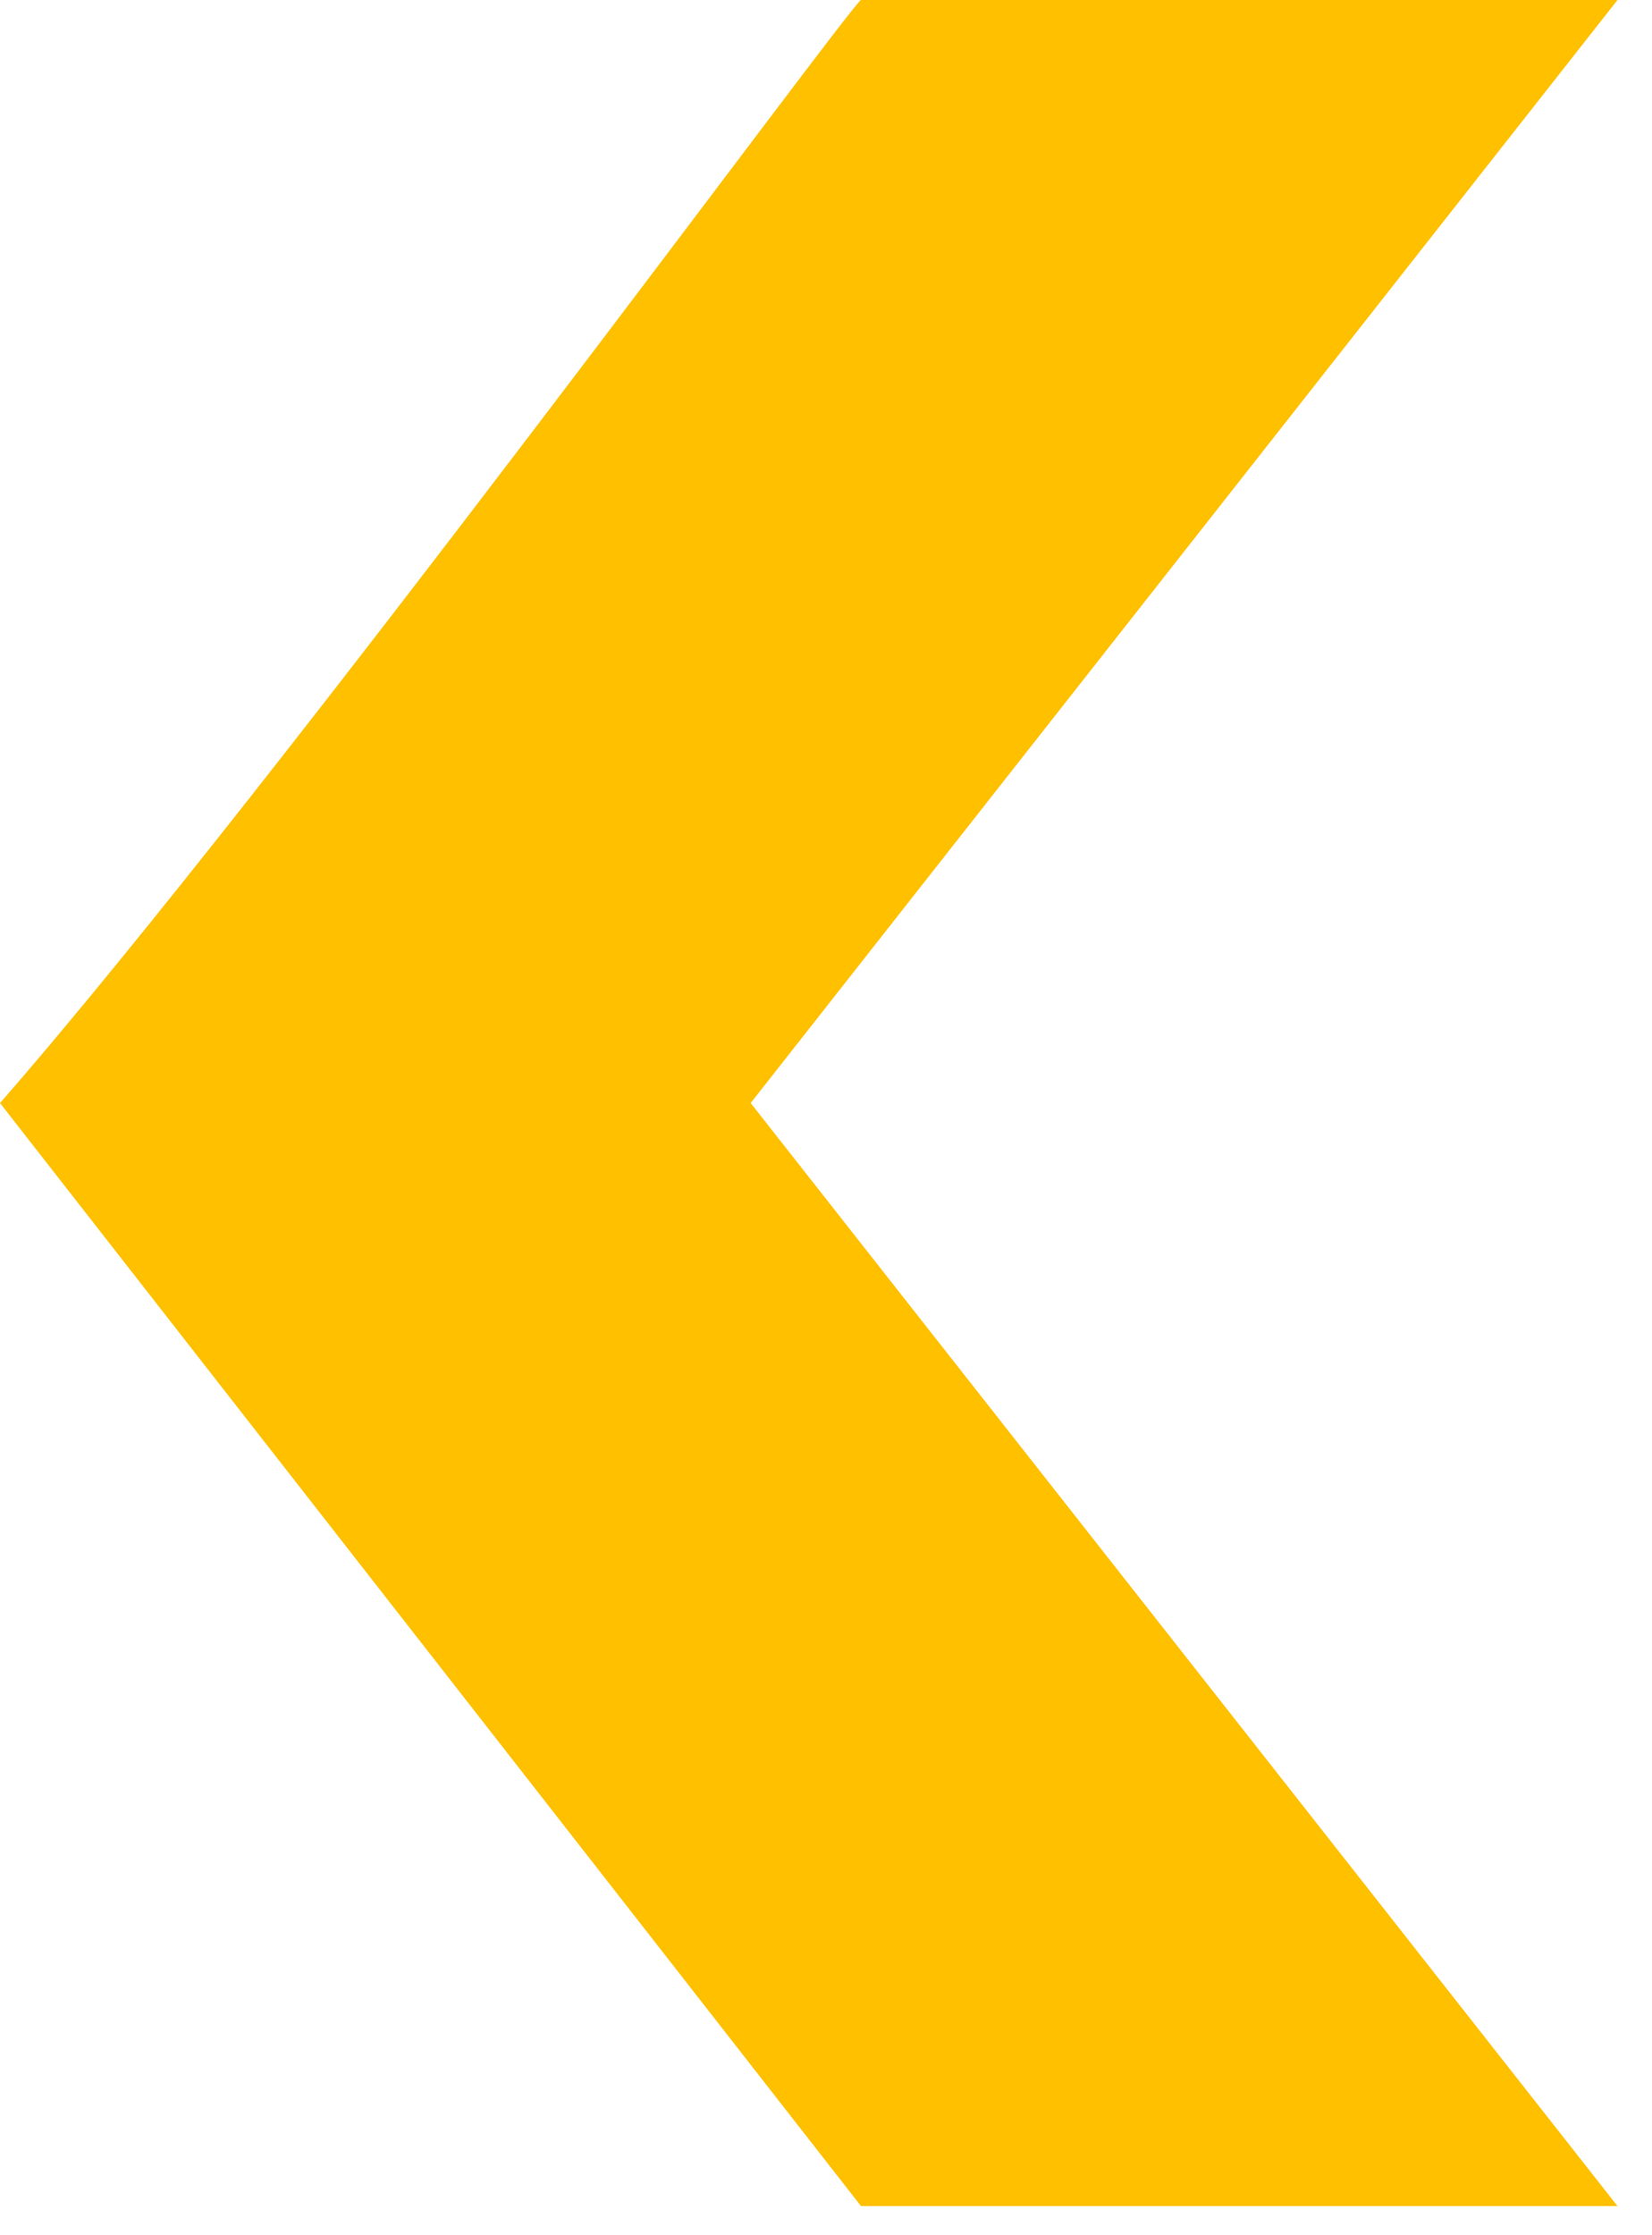
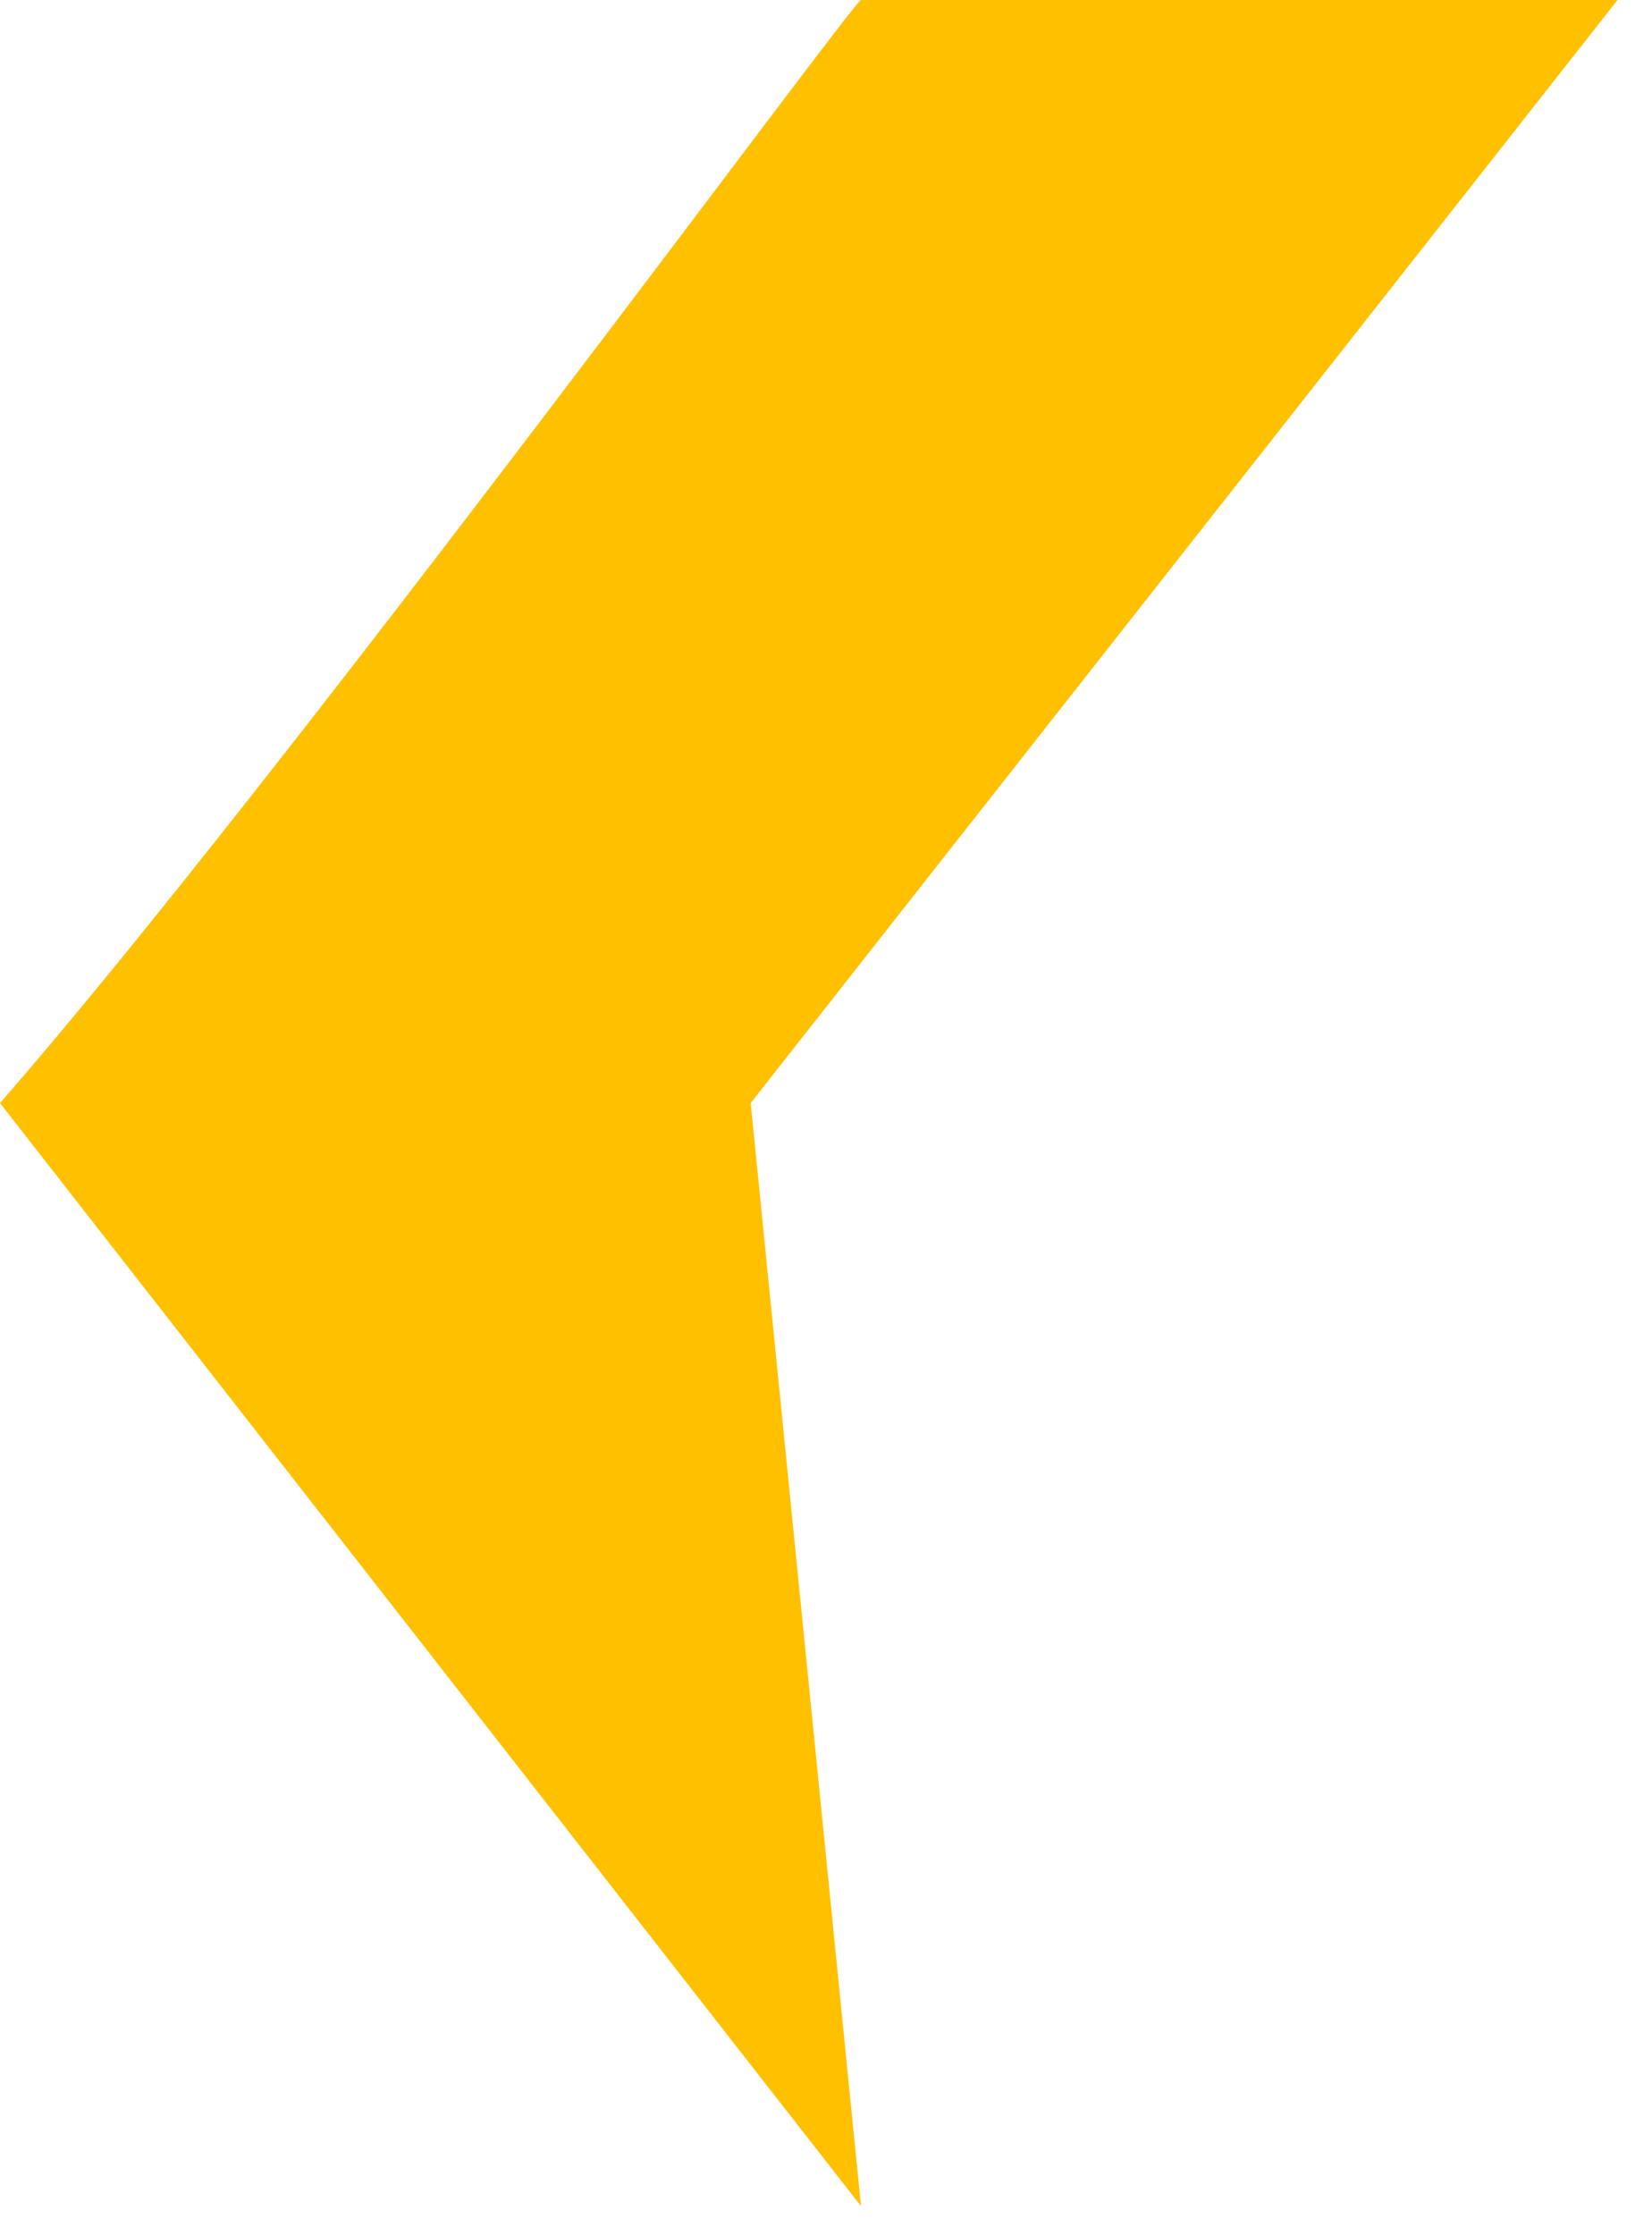
<svg xmlns="http://www.w3.org/2000/svg" width="34" height="46" viewBox="0 0 34 46" fill="none">
-   <path d="M17.72 45.4L3.8147e-05 22.7C5.69 16.19 17.57 2.28882e-05 17.72 2.28882e-05L33.29 2.28882e-05L15.45 22.7L33.29 45.4L17.72 45.4Z" fill="#FFC000" />
+   <path d="M17.72 45.4L3.8147e-05 22.7C5.69 16.19 17.57 2.28882e-05 17.72 2.28882e-05L33.29 2.28882e-05L15.45 22.7L17.72 45.4Z" fill="#FFC000" />
</svg>